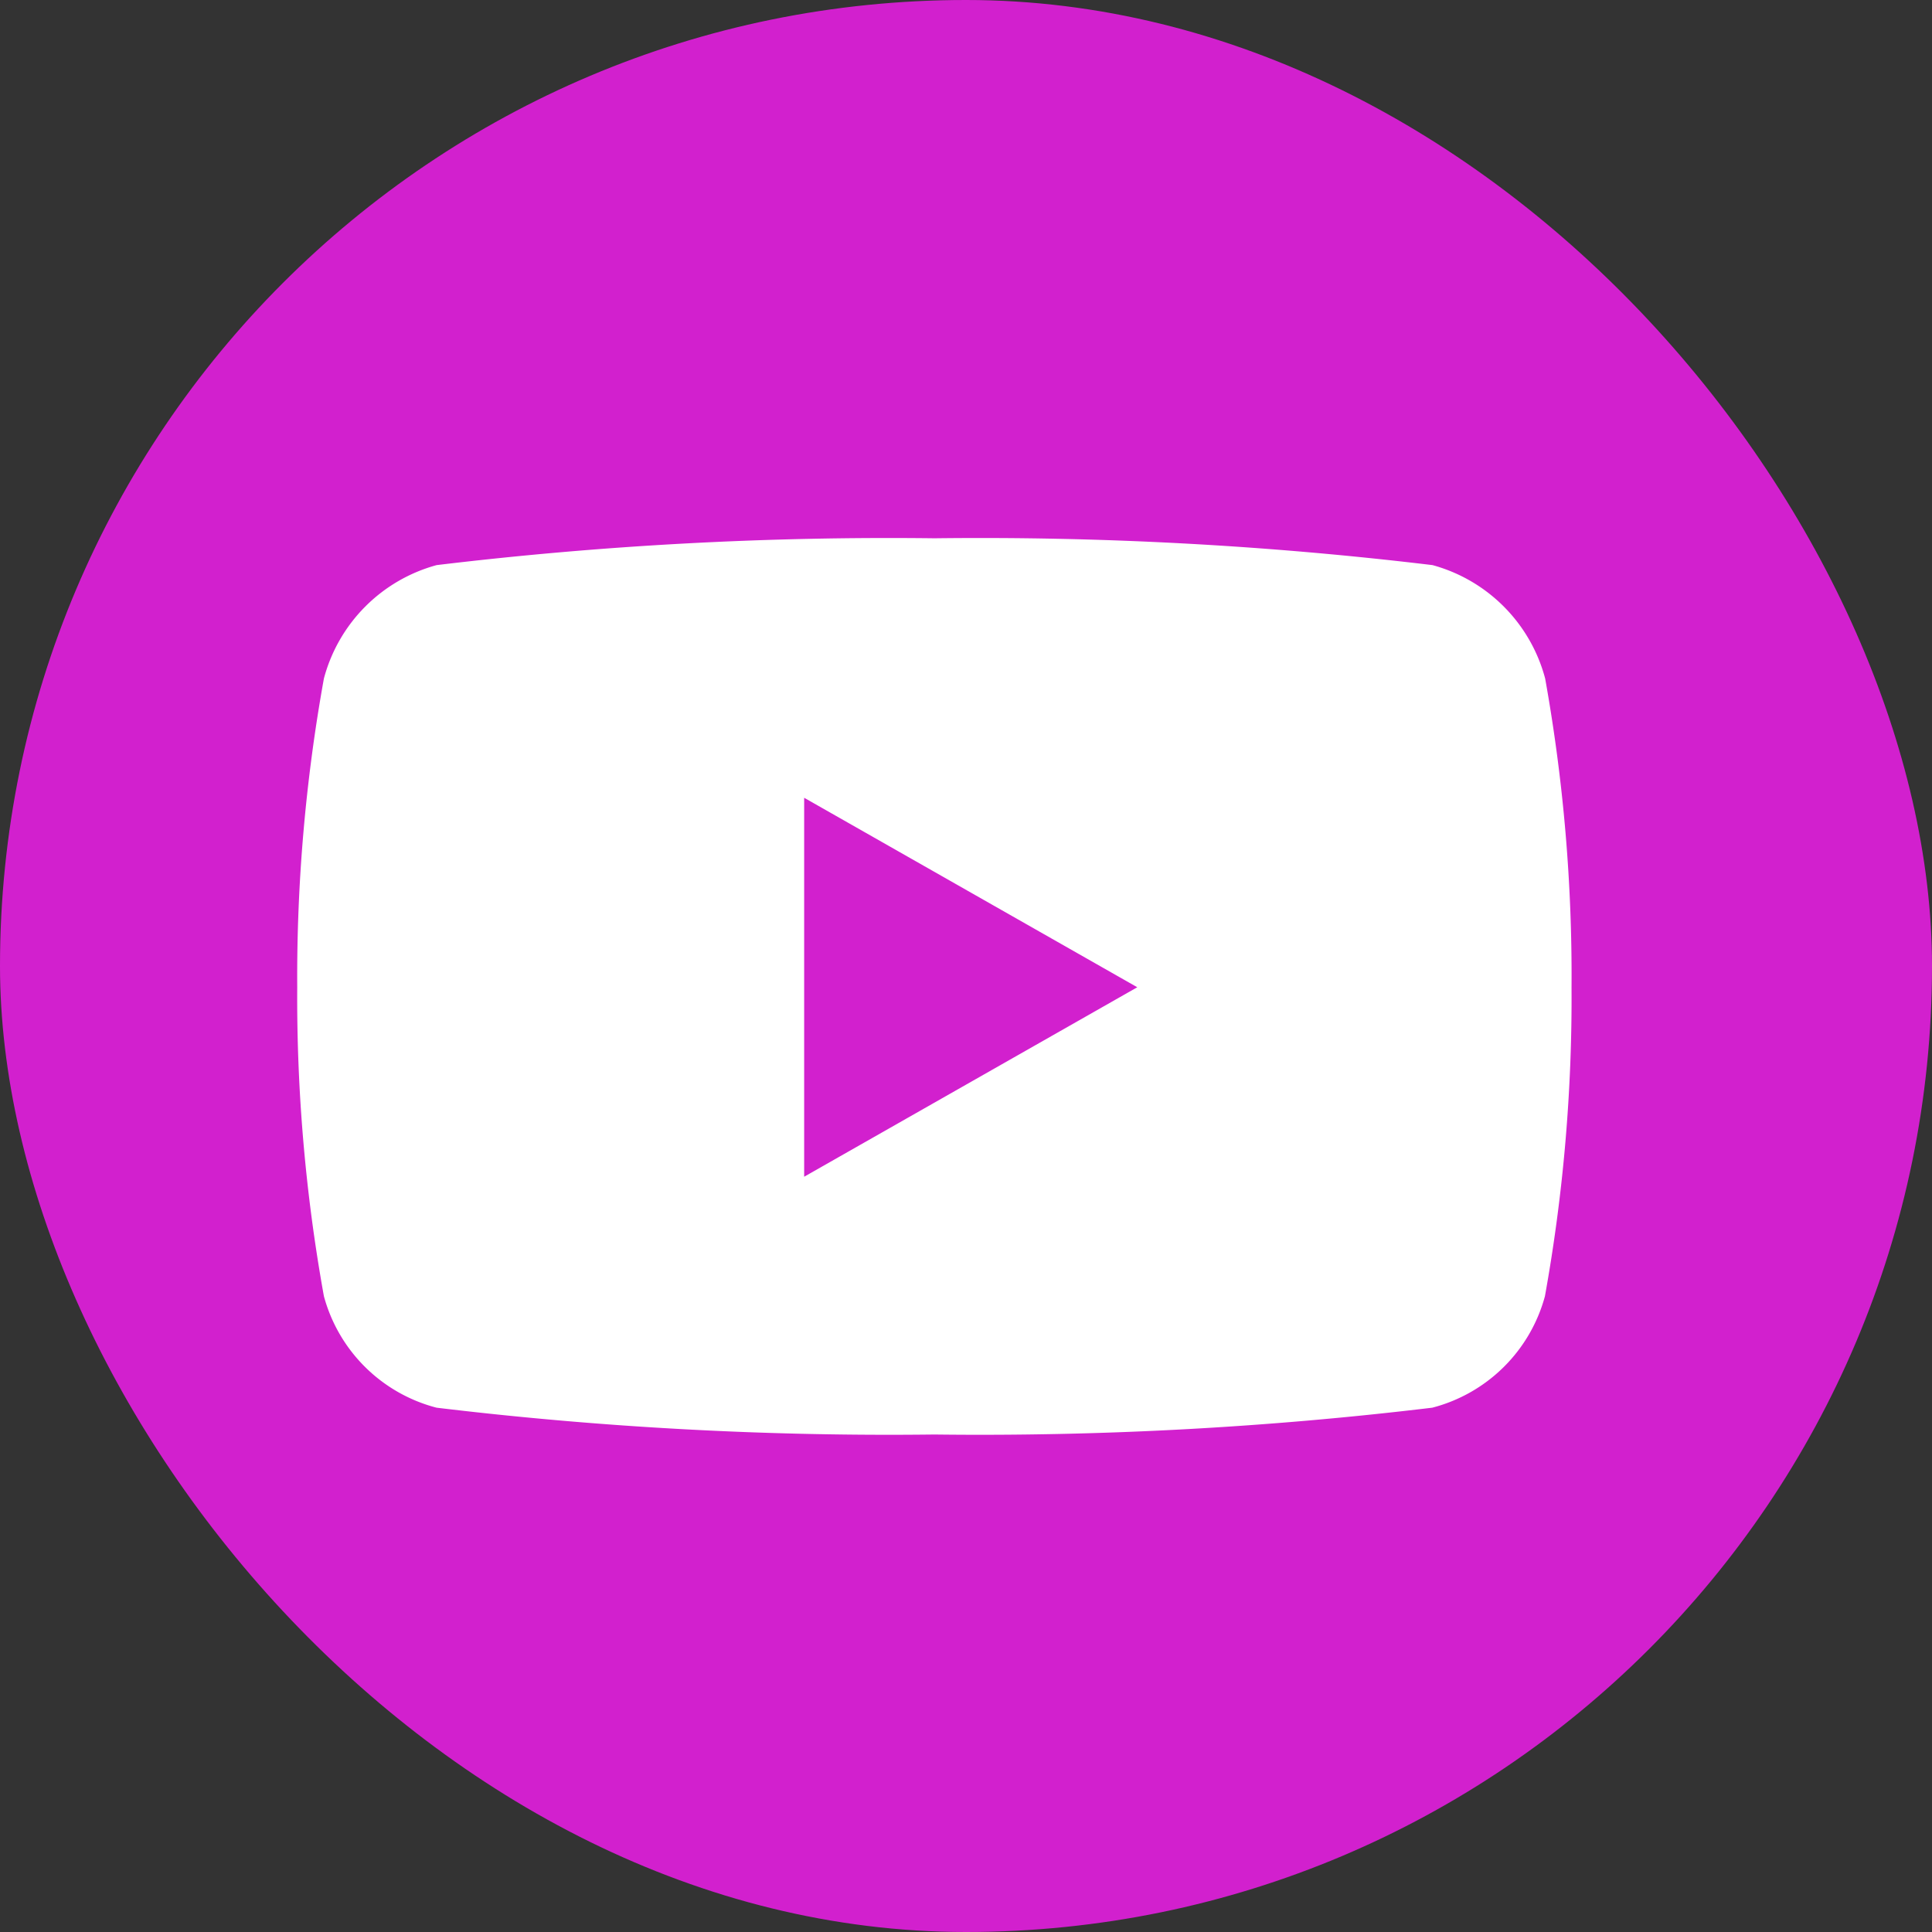
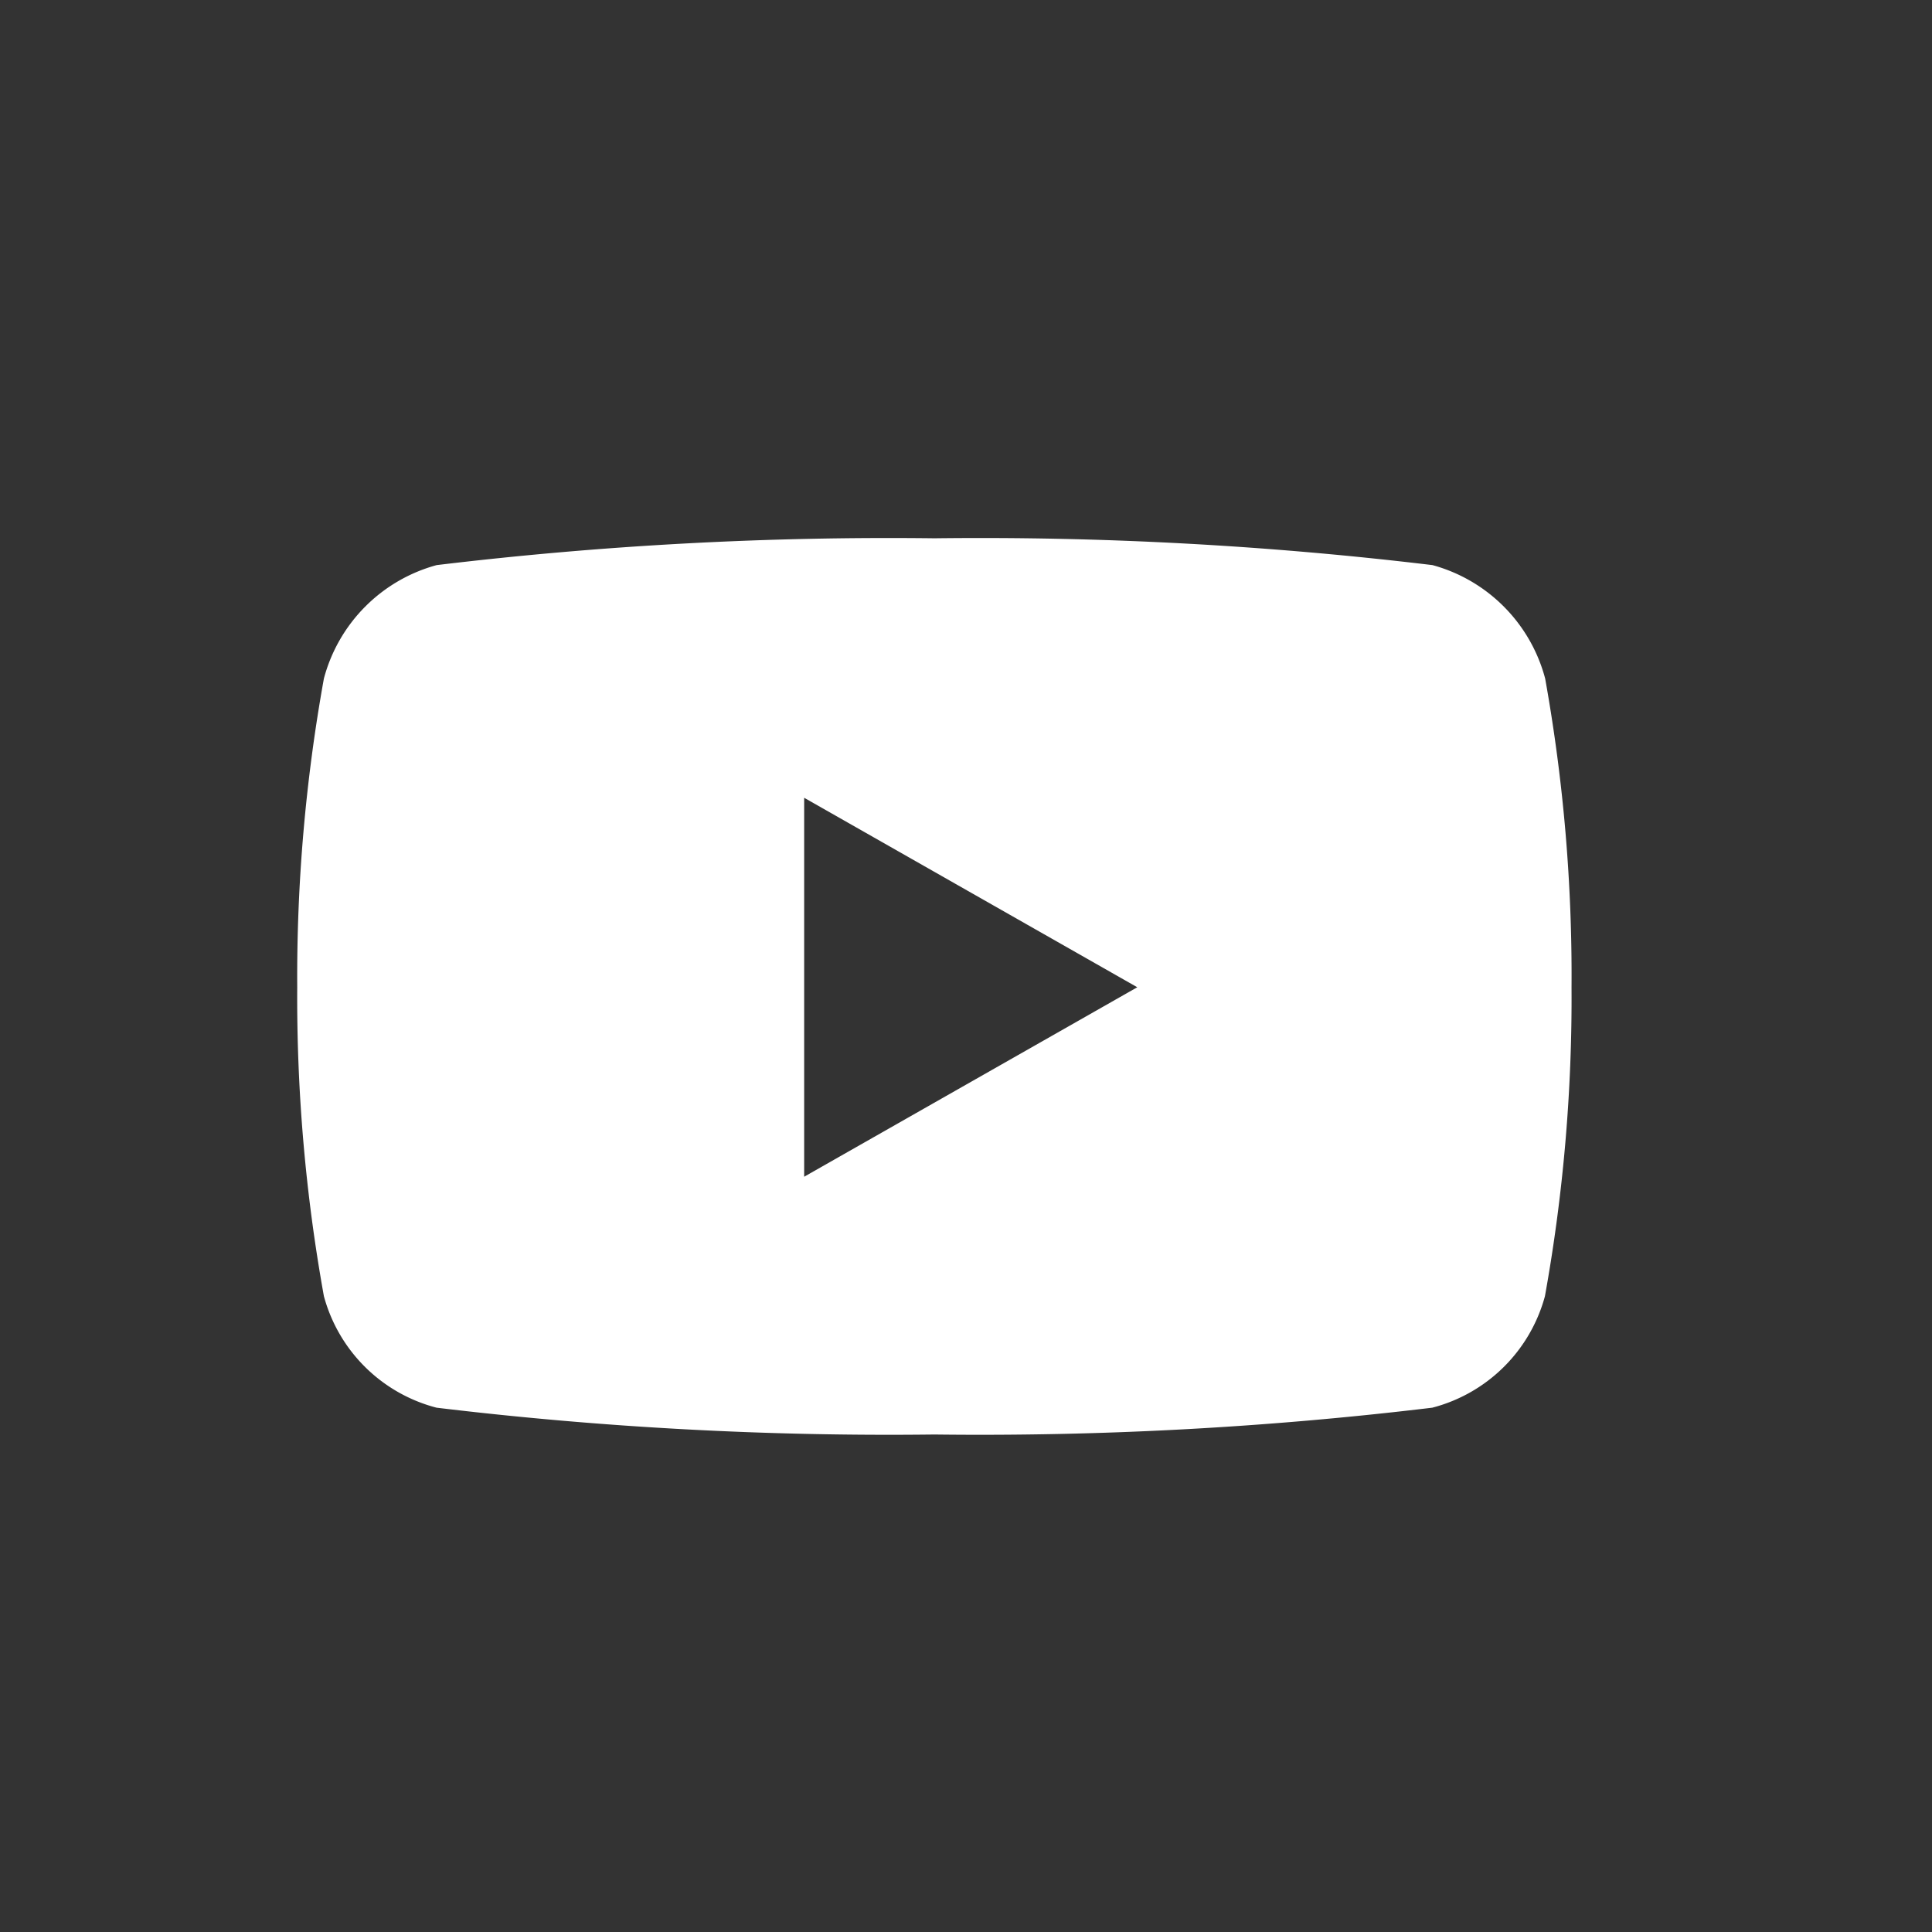
<svg xmlns="http://www.w3.org/2000/svg" width="26" height="26" viewBox="0 0 26 26">
  <rect x="0" y="0" width="26" height="26" fill="#333333" stroke="none" />
  <g id="Group_887" data-name="Group 887" transform="translate(0 0)">
-     <rect id="Rectangle_1839" data-name="Rectangle 1839" width="26" height="26" rx="13" transform="translate(0 0)" fill="#D220CE" />
    <g id="yt" transform="translate(4 7.244)">
      <path id="yt-2" data-name="yt" d="M17.377-13.113a2.155,2.155,0,0,0-1.516-1.526A50.929,50.929,0,0,0,9.159-15a50.929,50.929,0,0,0-6.7.361A2.155,2.155,0,0,0,.942-13.113,22.608,22.608,0,0,0,.583-8.958,22.608,22.608,0,0,0,.942-4.8,2.123,2.123,0,0,0,2.458-3.3a50.929,50.929,0,0,0,6.7.361,50.929,50.929,0,0,0,6.7-.361,2.123,2.123,0,0,0,1.516-1.5,22.608,22.608,0,0,0,.358-4.155A22.608,22.608,0,0,0,17.377-13.113ZM7.405-6.408v-5.1l4.483,2.55Z" transform="translate(-0.583 15)" fill="#fff" />
    </g>
  </g>
</svg>